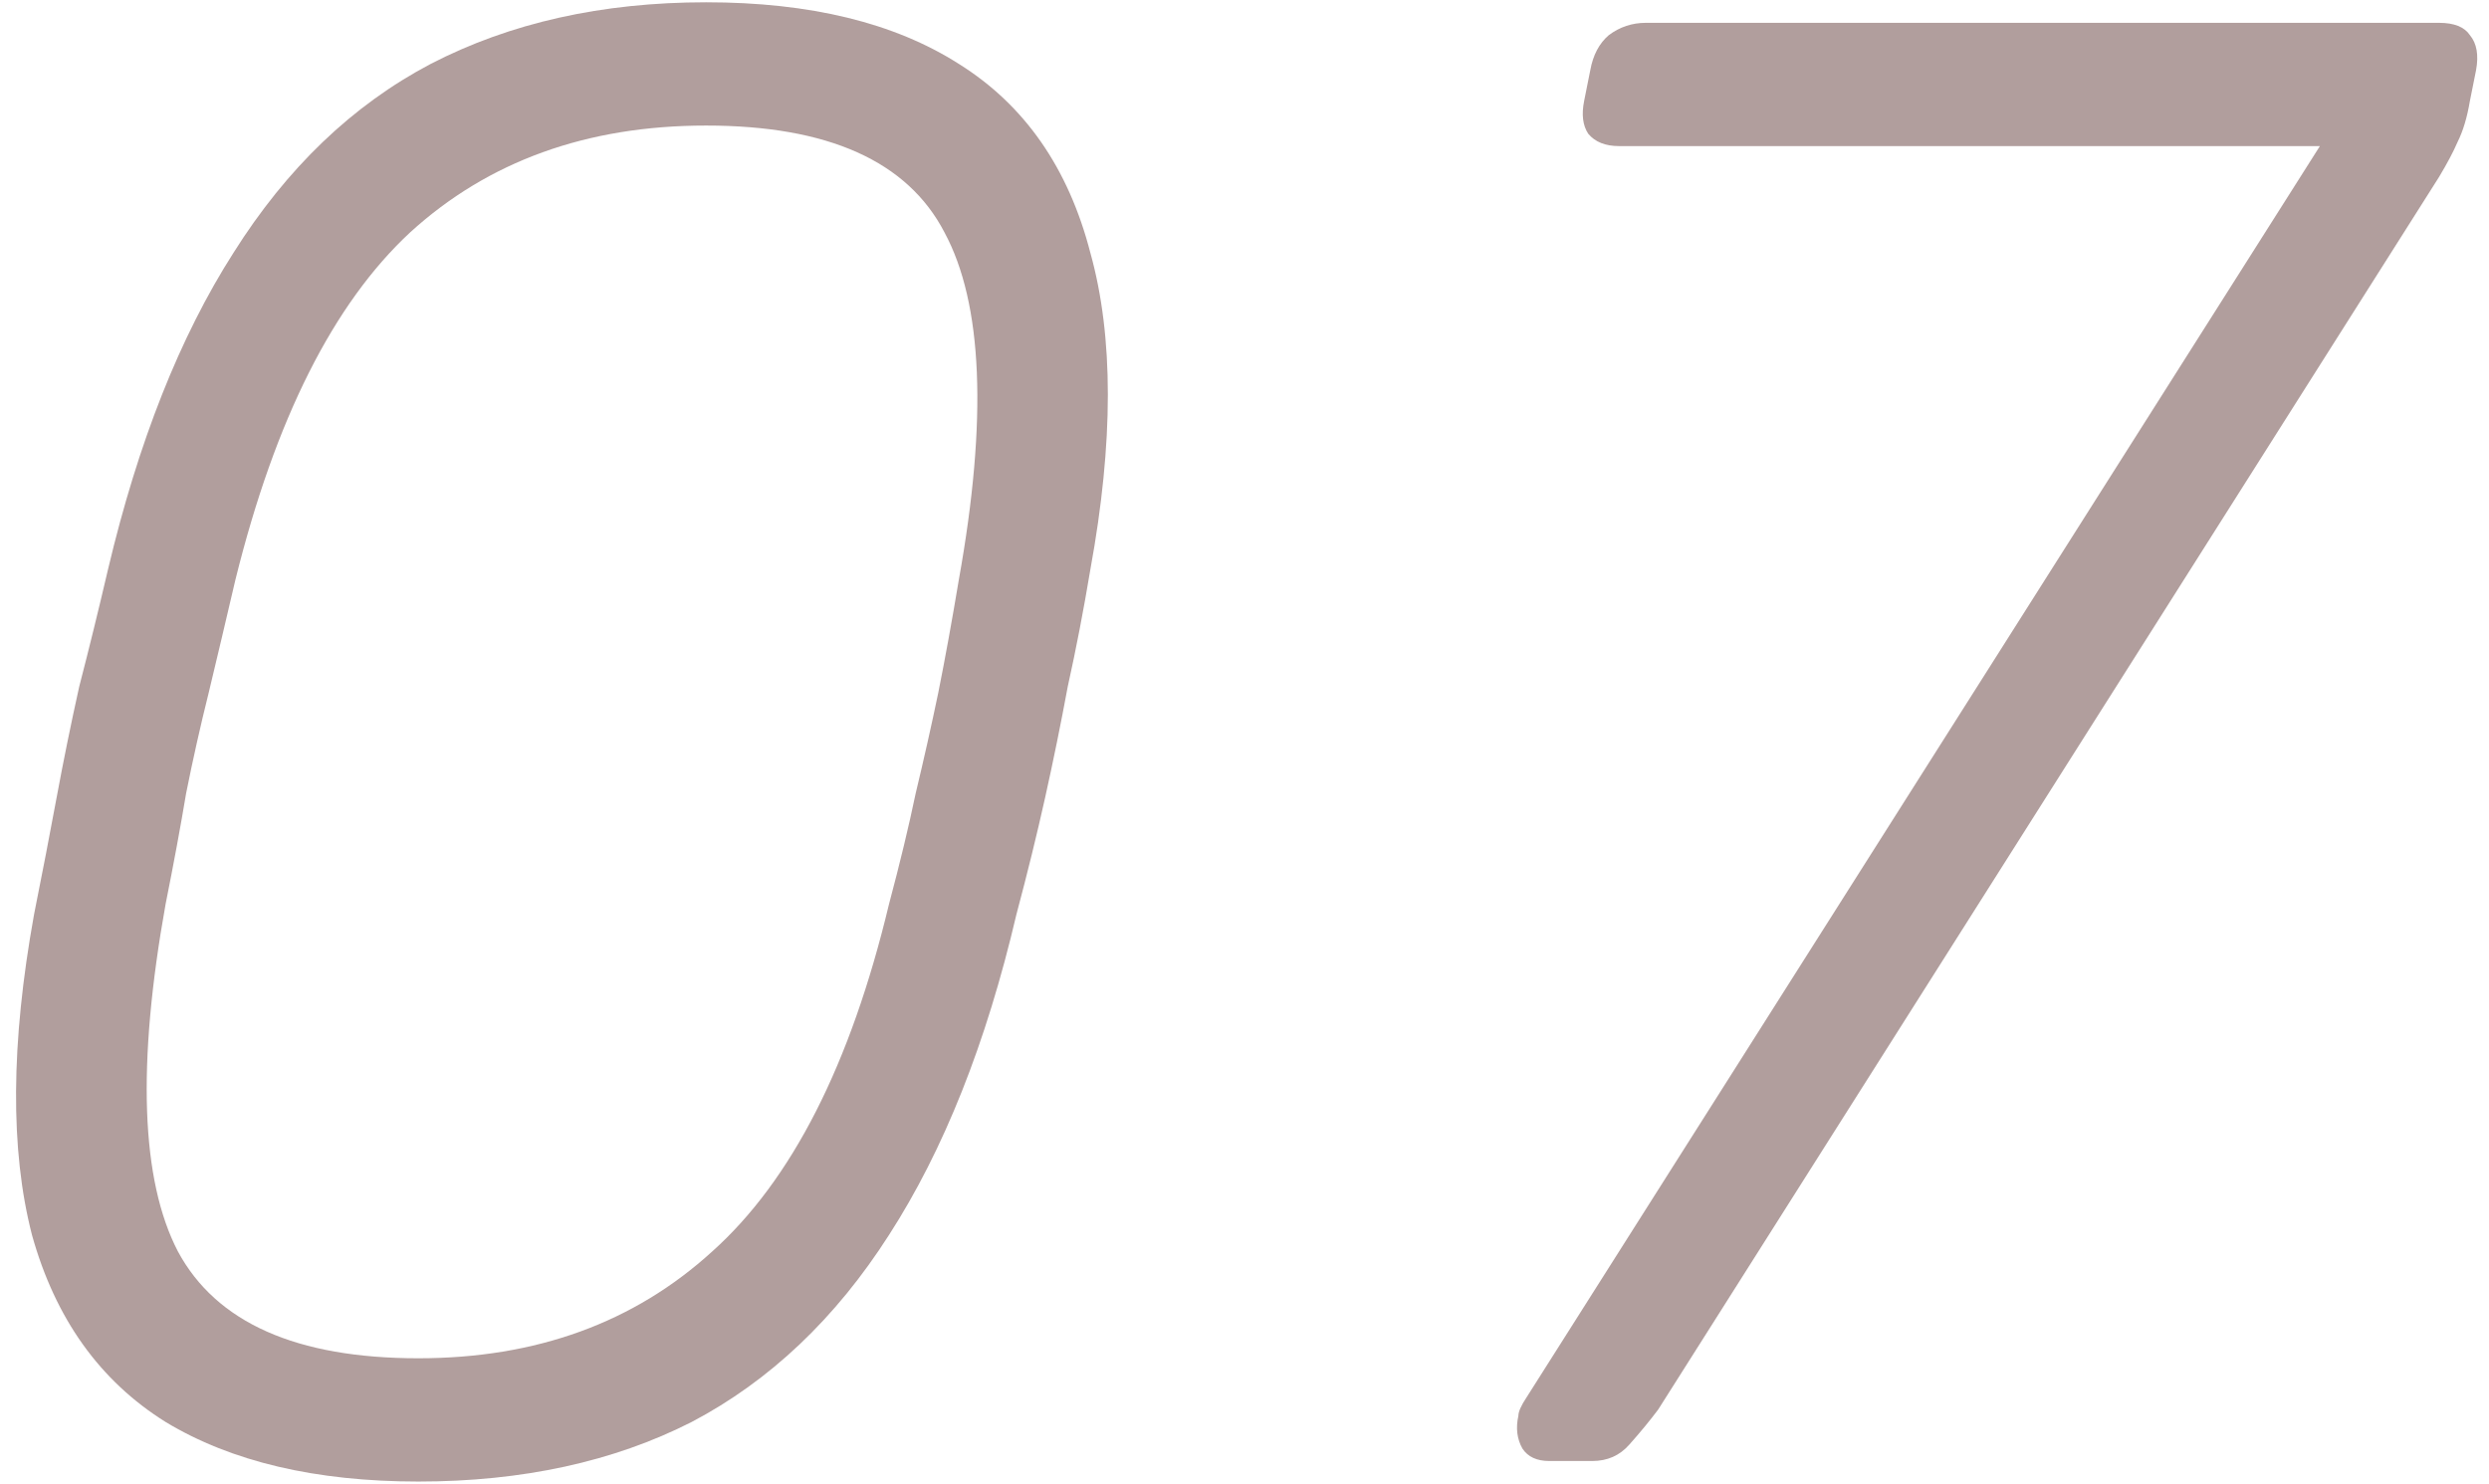
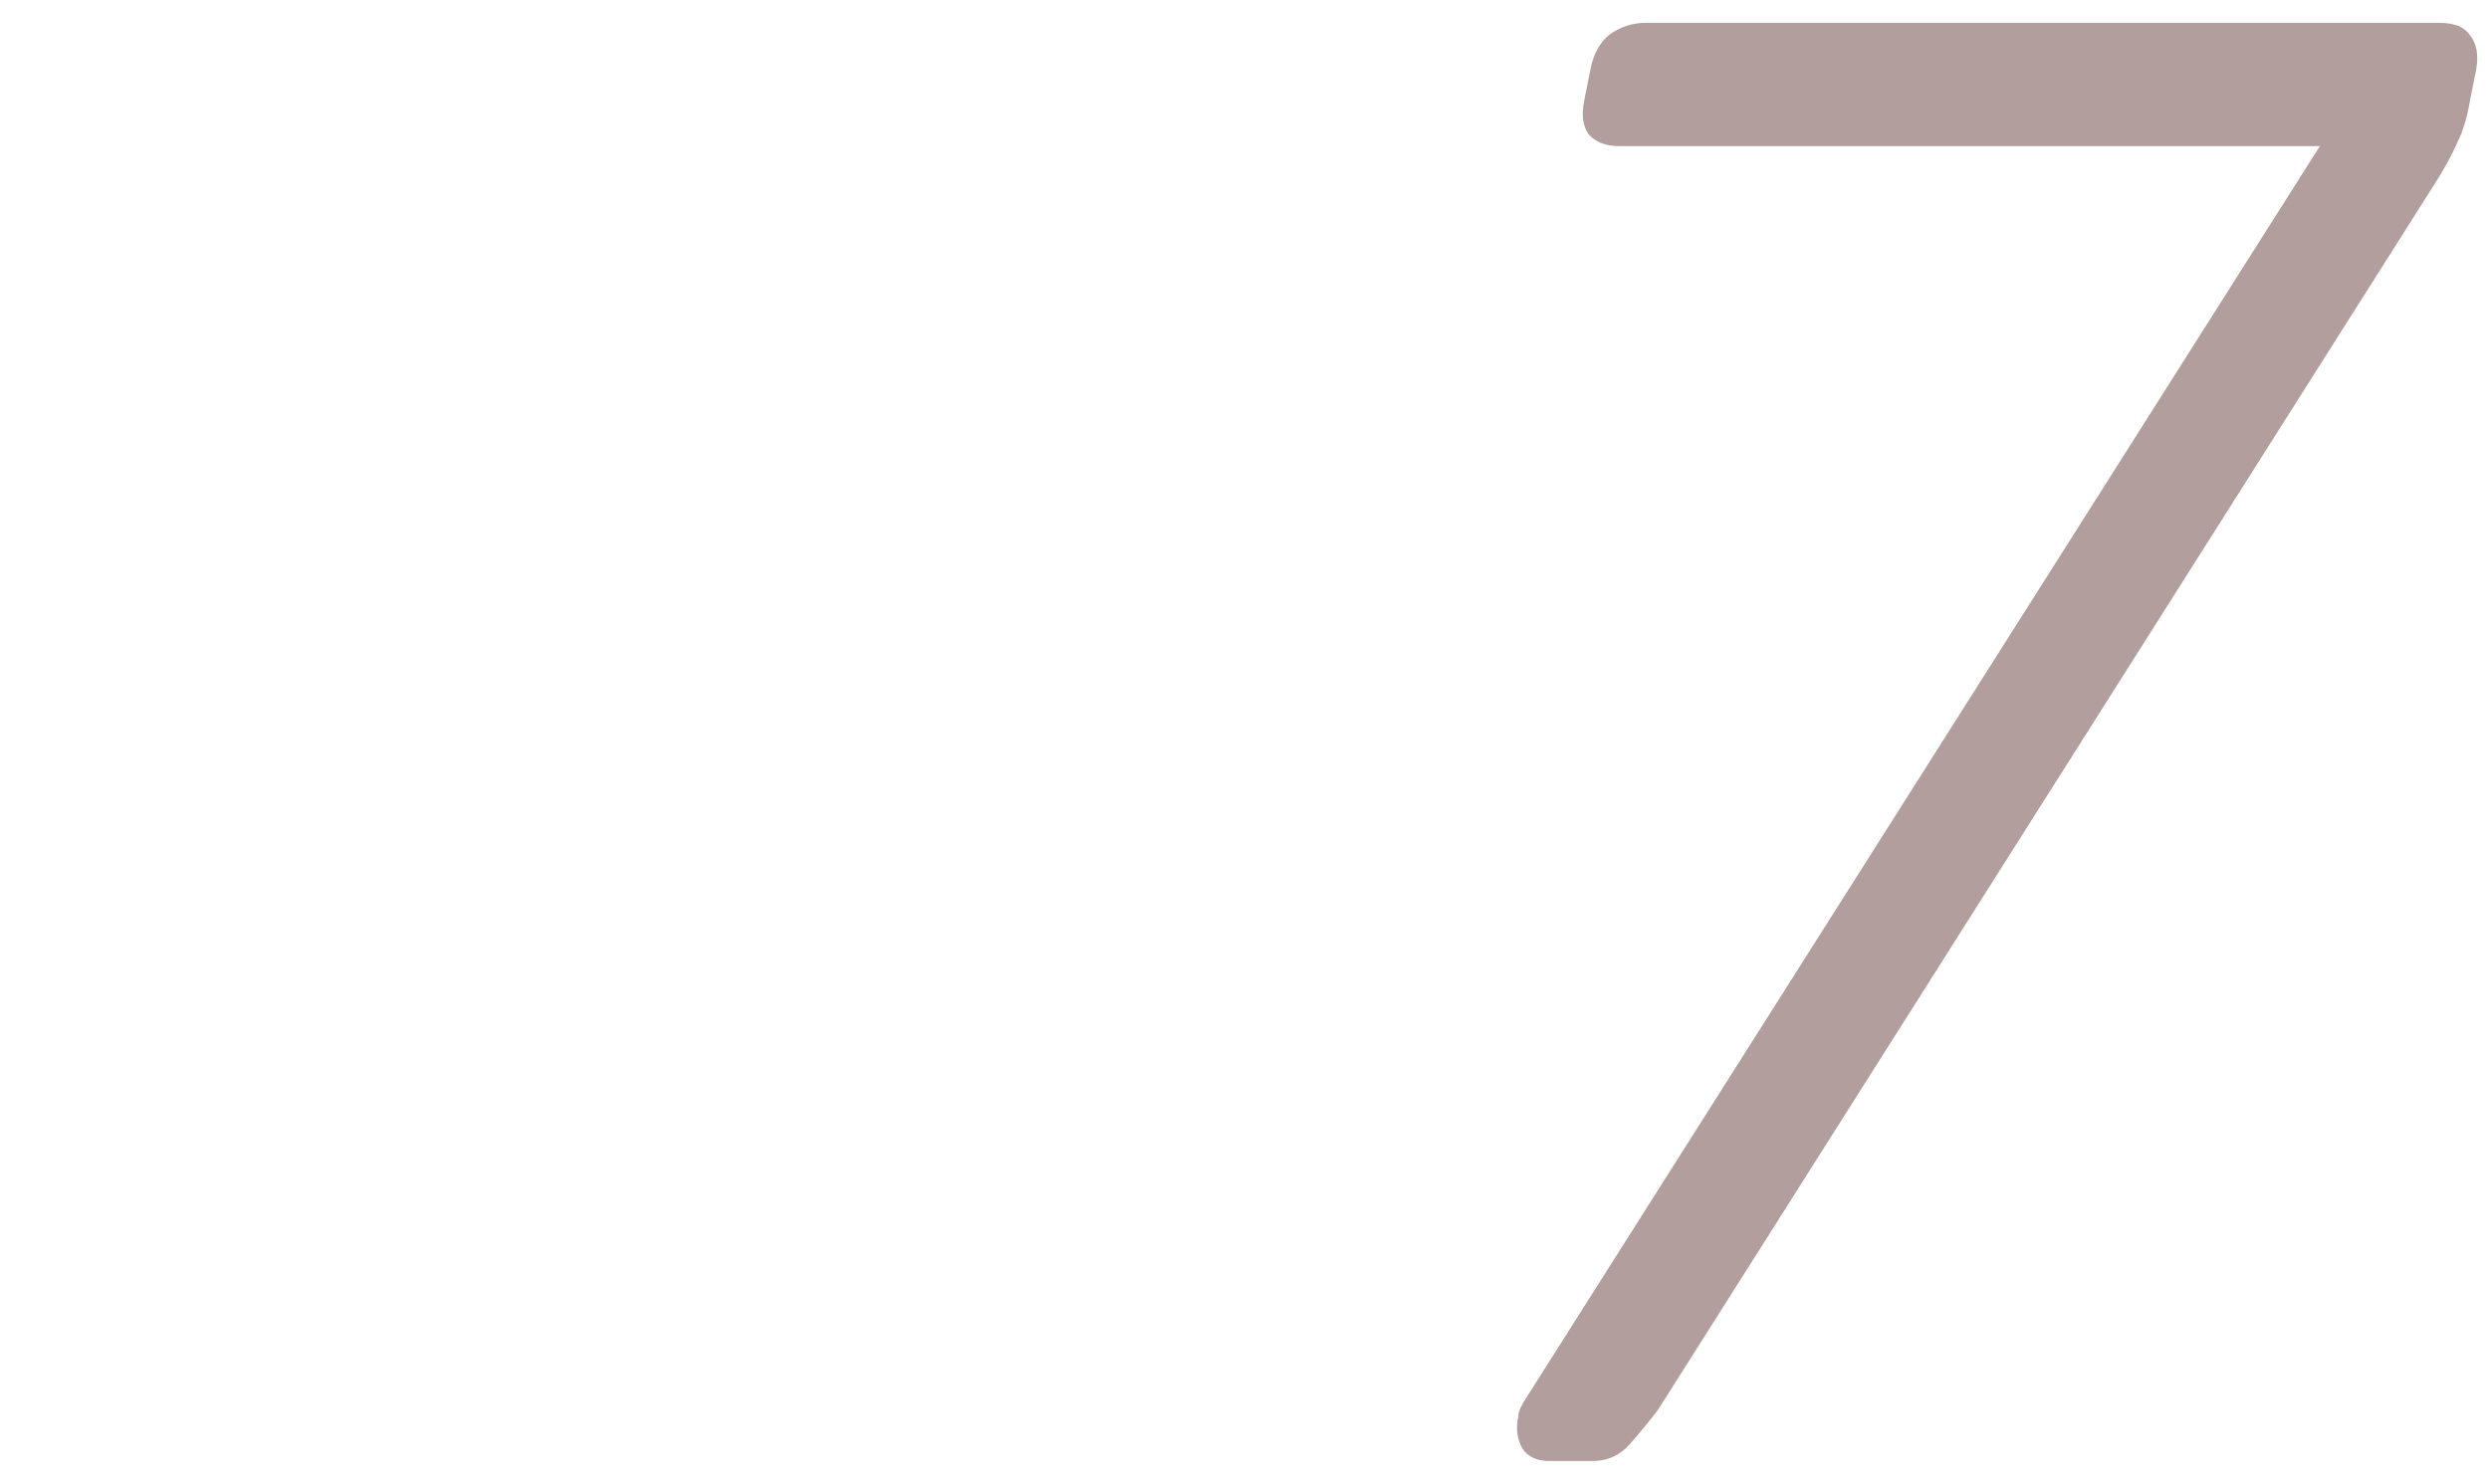
<svg xmlns="http://www.w3.org/2000/svg" width="109" height="65" viewBox="0 0 109 65" fill="none">
  <path d="M67.844 64C67.304 64 66.914 63.82 66.674 63.46C66.434 63.04 66.374 62.56 66.494 62.02C66.494 61.84 66.614 61.57 66.854 61.21L101.594 6.4H70.904C70.304 6.4 69.854 6.22 69.554 5.86C69.314 5.5 69.254 5.02 69.374 4.42L69.644 3.07C69.764 2.41 70.034 1.9 70.454 1.54C70.934 1.18 71.474 1 72.074 1H106.814C107.474 1 107.924 1.18 108.164 1.54C108.464 1.9 108.554 2.41 108.434 3.07L108.164 4.42C108.044 5.14 107.864 5.74 107.624 6.22C107.444 6.64 107.174 7.15 106.814 7.75L72.614 61.75C72.254 62.23 71.834 62.74 71.354 63.28C70.934 63.76 70.394 64 69.734 64H67.844Z" fill="#B19E9D" />
-   <path d="M18.321 64.9C13.821 64.9 10.131 64.03 7.251 62.29C4.371 60.49 2.421 57.76 1.401 54.1C0.441 50.38 0.471 45.7 1.491 40.06C1.851 38.26 2.181 36.55 2.481 34.93C2.781 33.31 3.111 31.69 3.471 30.07C3.891 28.45 4.311 26.74 4.731 24.94C6.051 19.36 7.881 14.74 10.221 11.08C12.561 7.36 15.441 4.6 18.861 2.8C22.341 1 26.361 0.1 30.921 0.1C35.481 0.1 39.171 1 41.991 2.8C44.871 4.6 46.791 7.36 47.751 11.08C48.771 14.74 48.771 19.36 47.751 24.94C47.451 26.74 47.121 28.45 46.761 30.07C46.461 31.69 46.131 33.31 45.771 34.93C45.411 36.55 44.991 38.26 44.511 40.06C43.191 45.7 41.331 50.38 38.931 54.1C36.591 57.76 33.711 60.49 30.291 62.29C26.871 64.03 22.881 64.9 18.321 64.9ZM18.321 59.5C23.481 59.5 27.771 57.94 31.191 54.82C34.671 51.7 37.251 46.63 38.931 39.61C39.411 37.81 39.801 36.19 40.101 34.75C40.461 33.25 40.791 31.78 41.091 30.34C41.391 28.84 41.691 27.19 41.991 25.39C43.251 18.37 43.041 13.3 41.361 10.18C39.741 7.06 36.261 5.5 30.921 5.5C25.701 5.5 21.381 7.06 17.961 10.18C14.601 13.3 12.051 18.37 10.311 25.39C9.891 27.19 9.501 28.84 9.141 30.34C8.781 31.78 8.451 33.25 8.151 34.75C7.911 36.19 7.611 37.81 7.251 39.61C5.991 46.63 6.171 51.7 7.791 54.82C9.471 57.94 12.981 59.5 18.321 59.5Z" fill="#B19E9D" />
</svg>